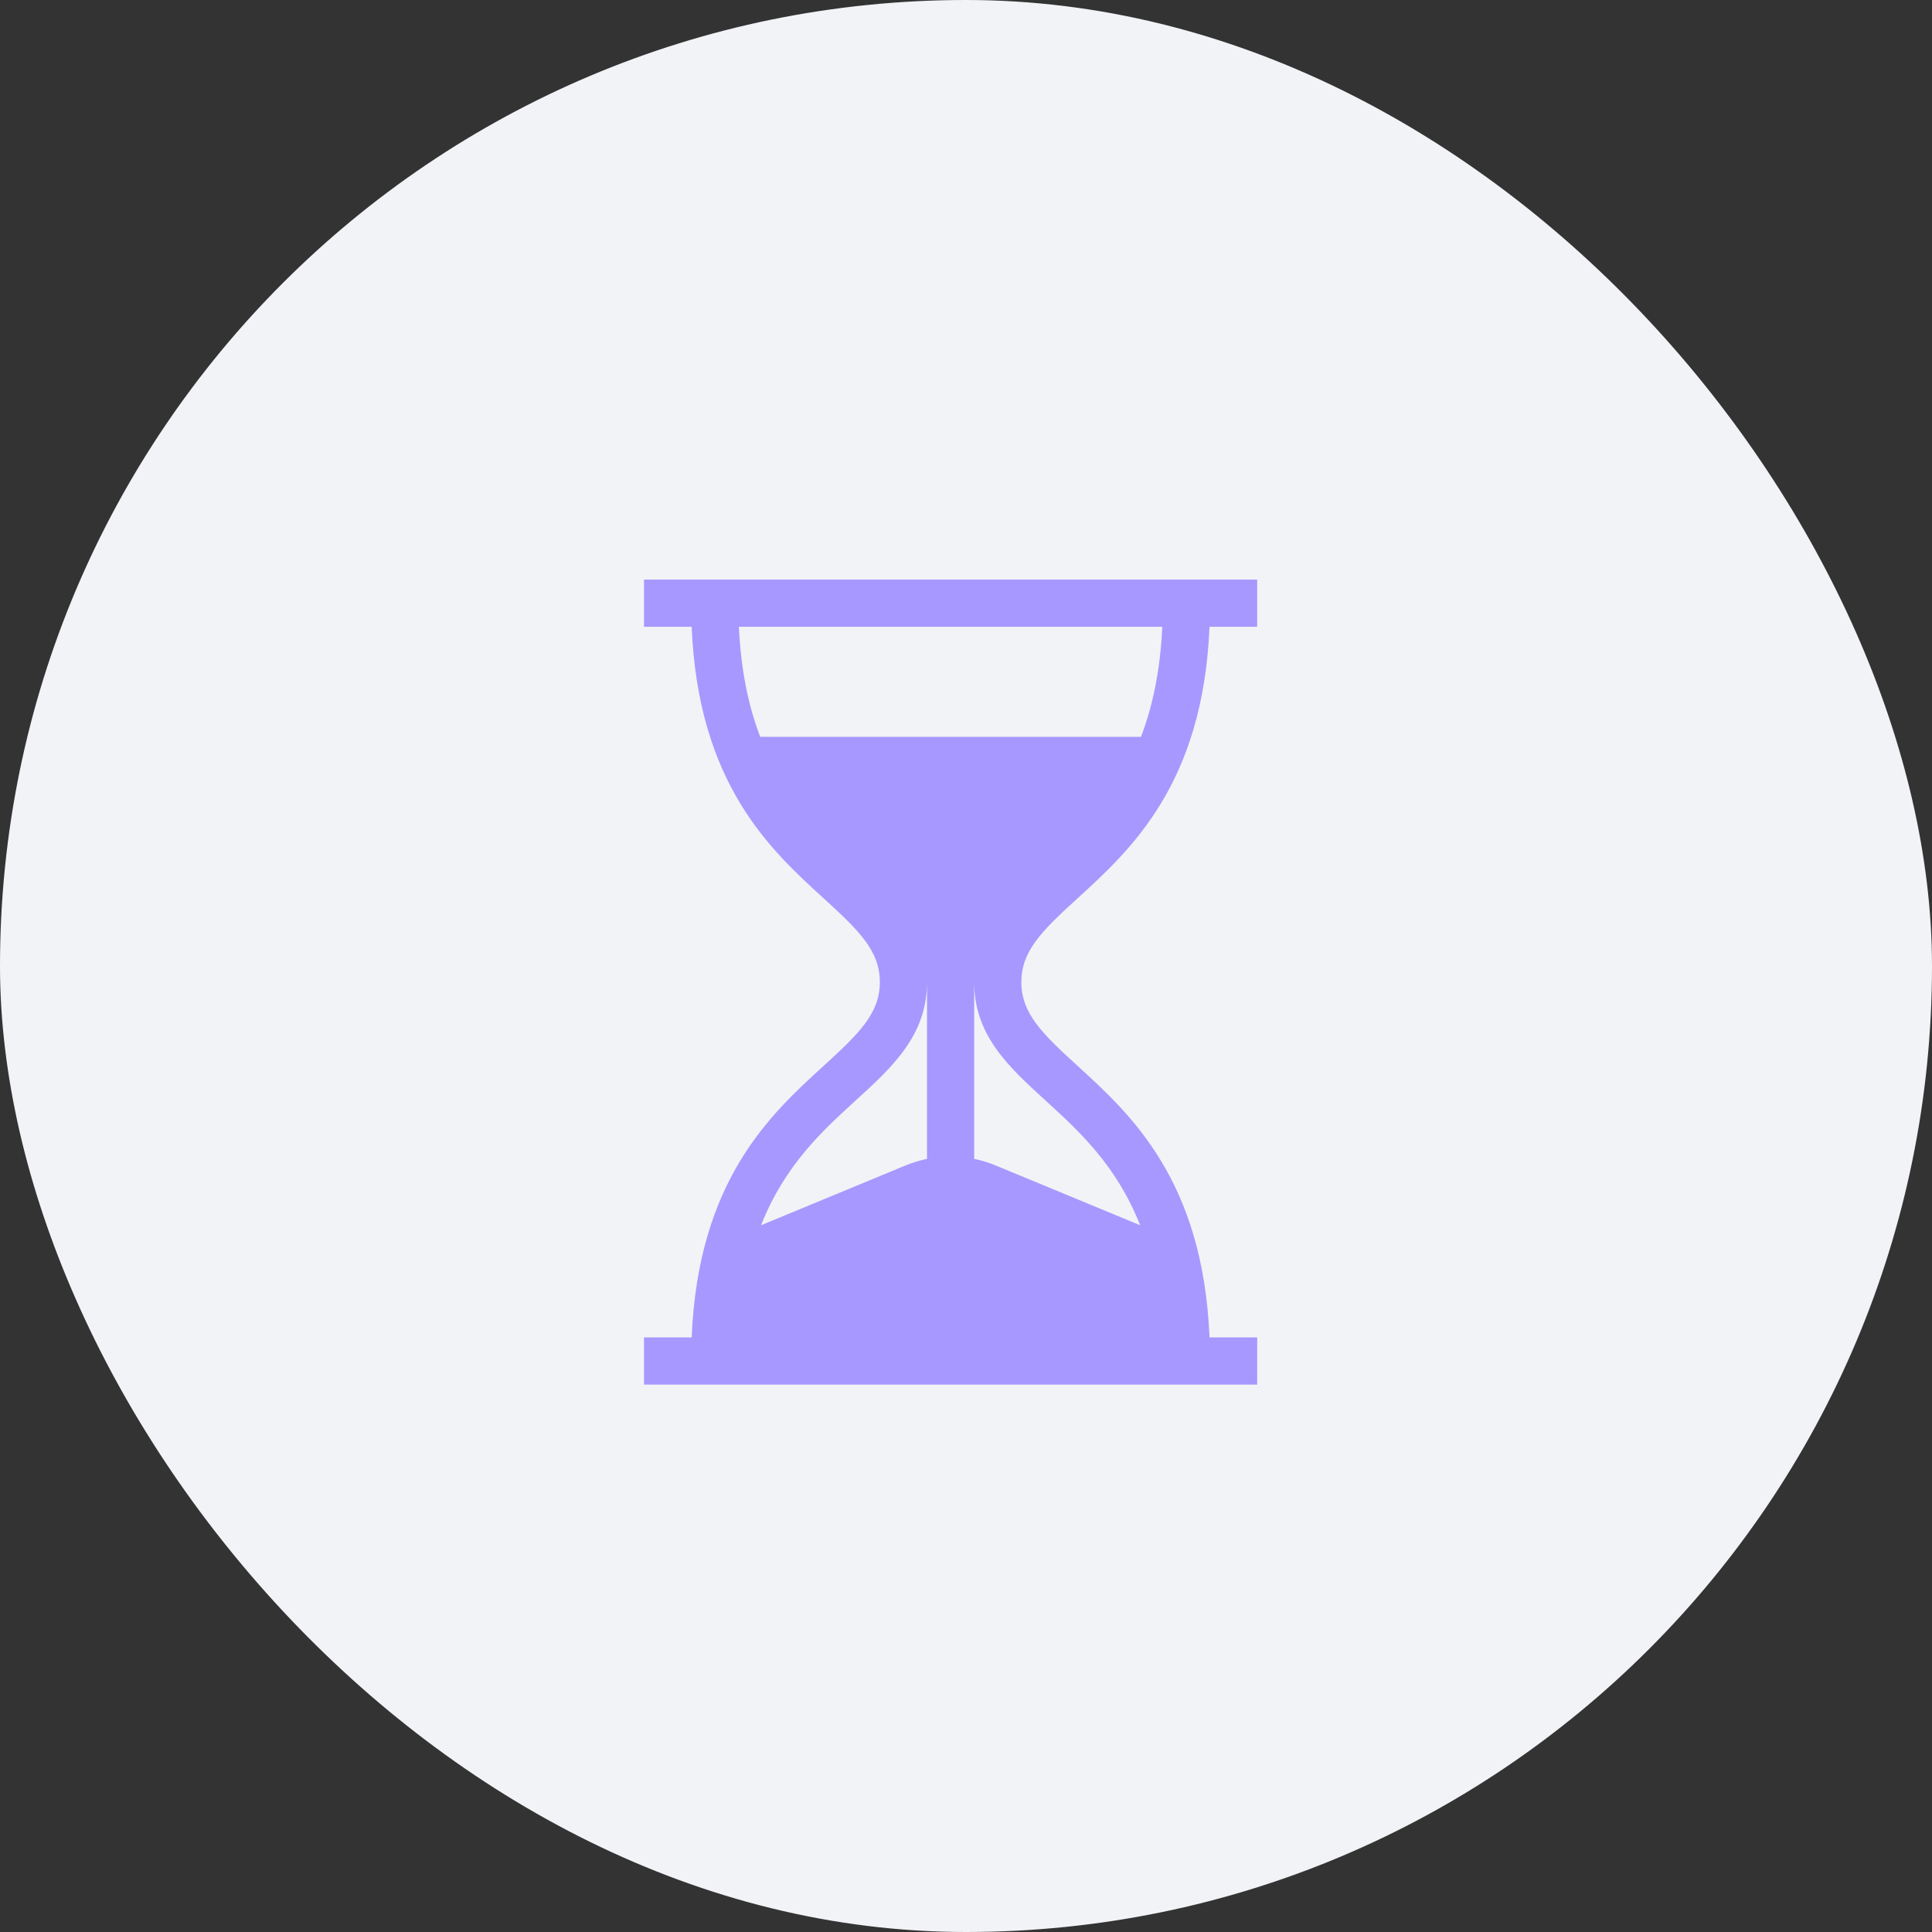
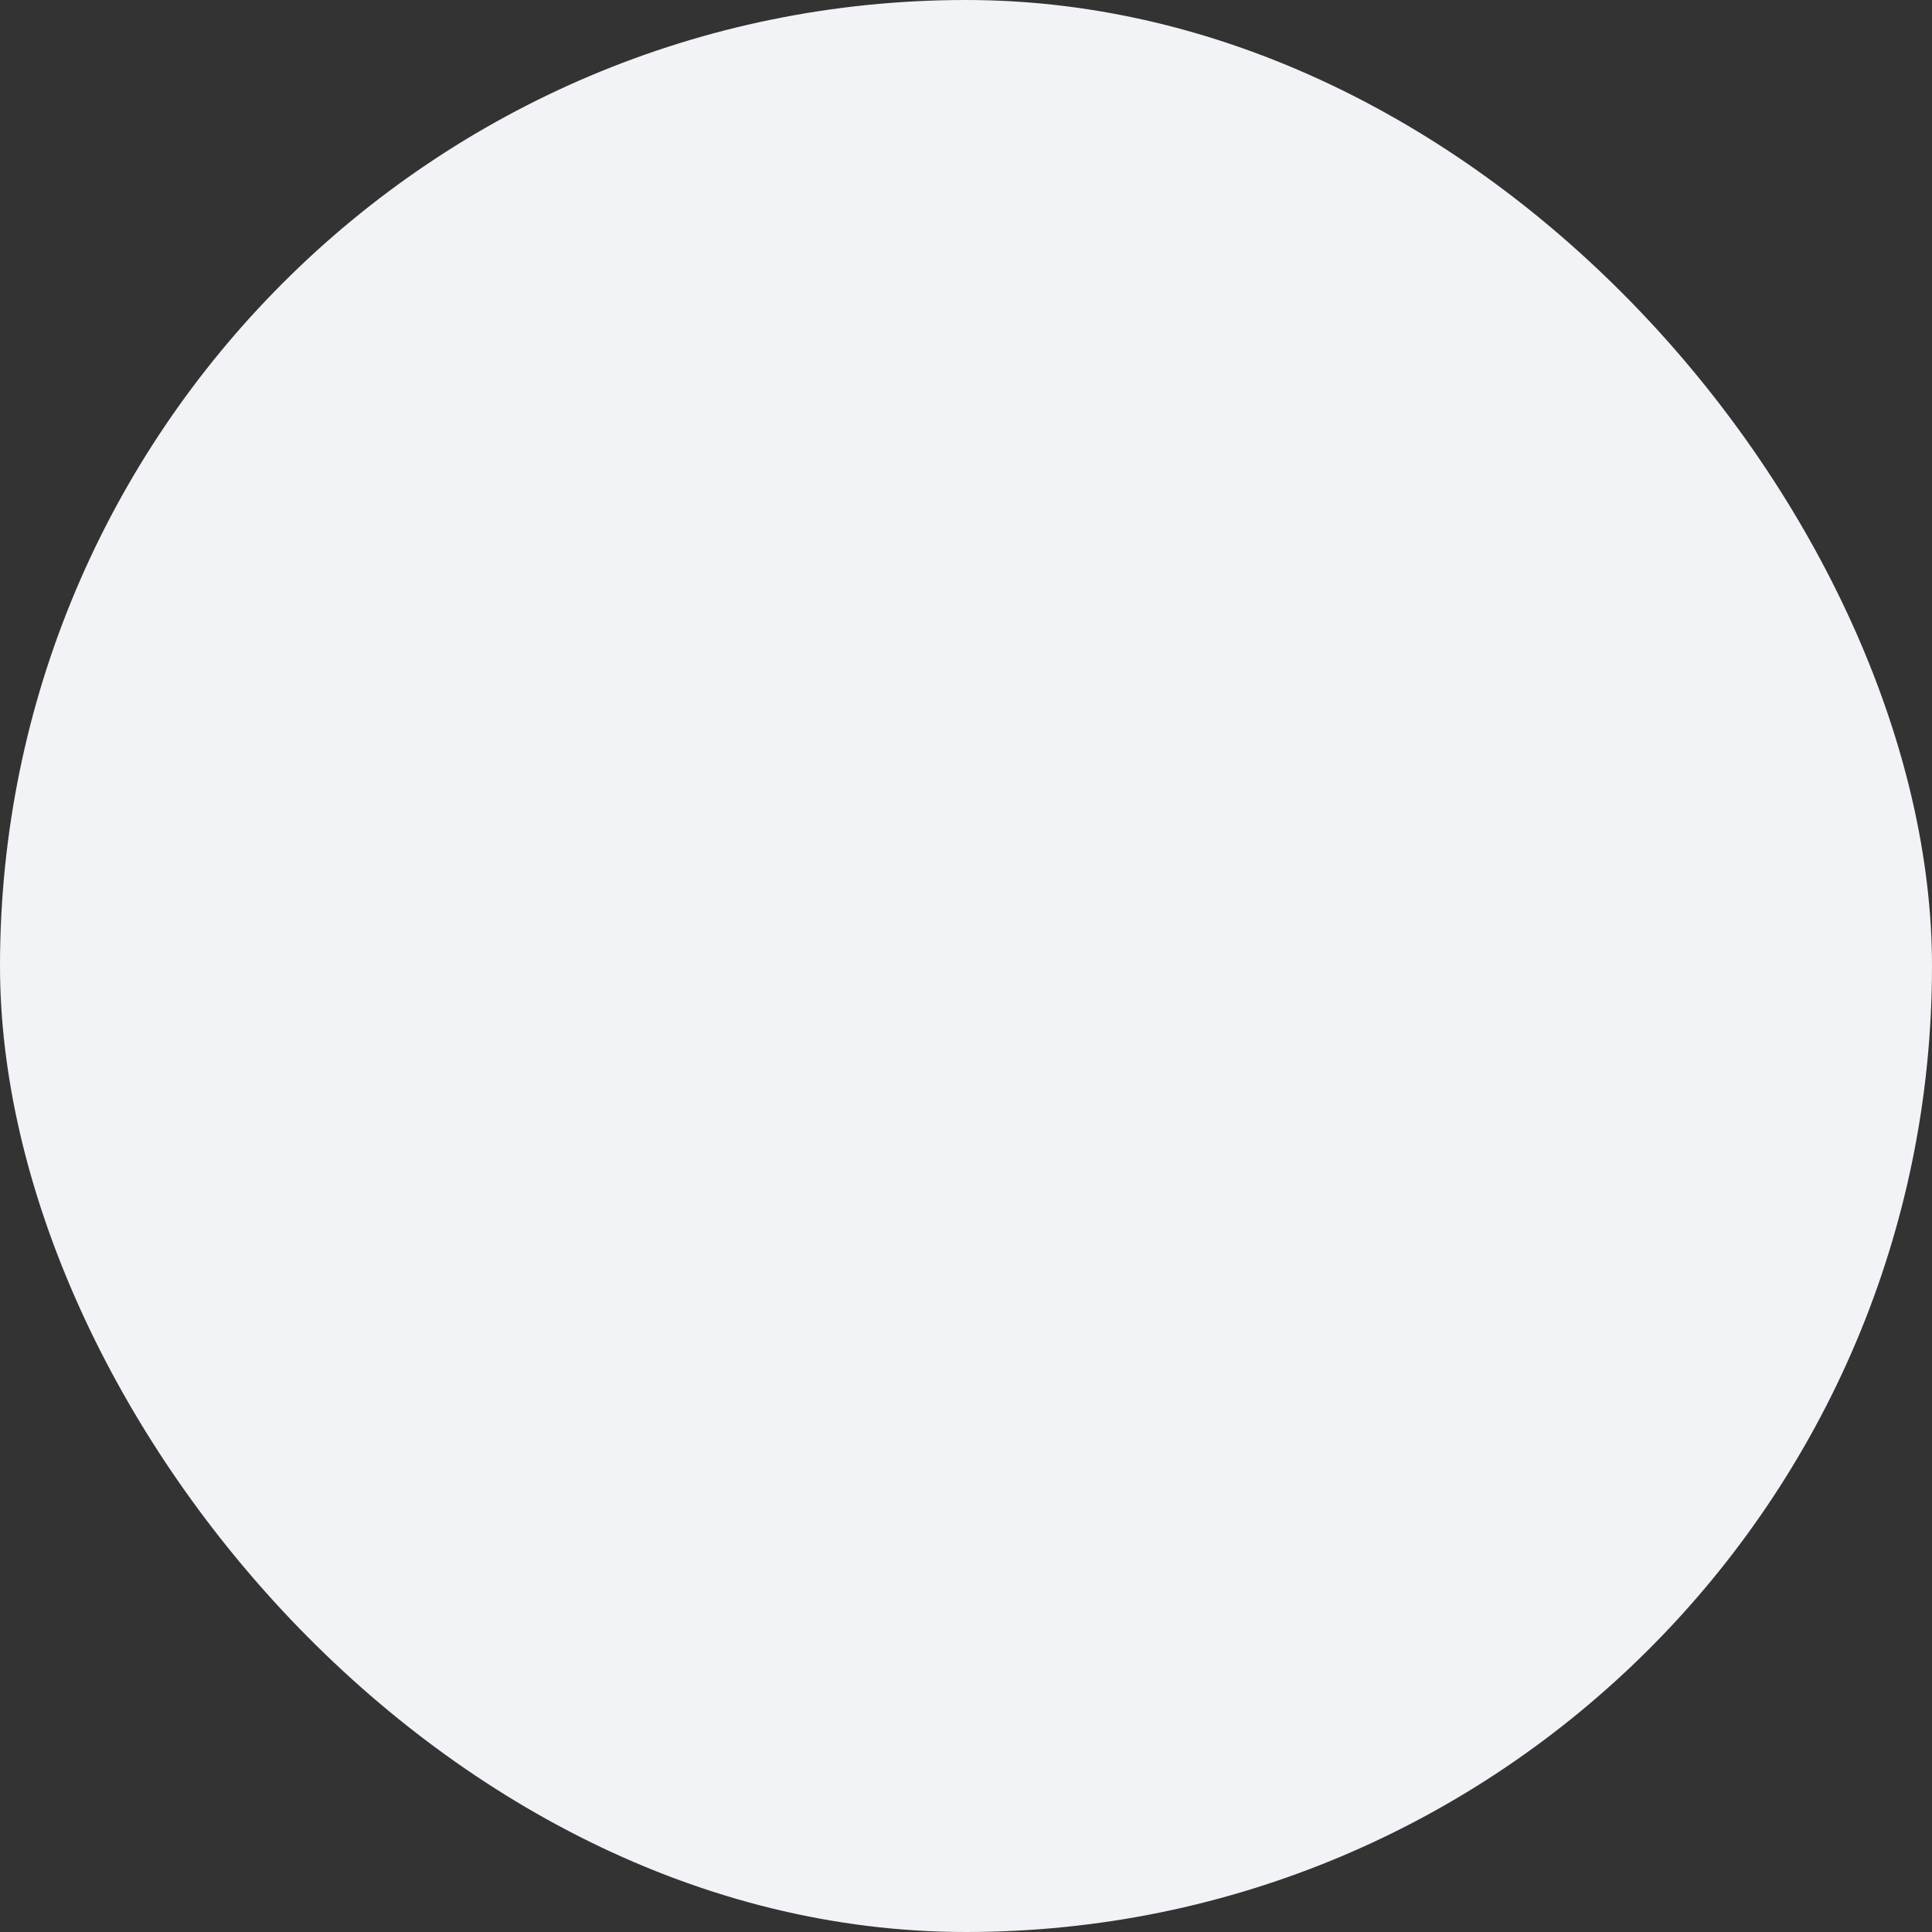
<svg xmlns="http://www.w3.org/2000/svg" width="60" height="60" viewBox="0 0 60 60" fill="none">
  <rect x="0" y="0" width="60" height="60" fill="#333333" stroke="none" />
  <rect width="60" height="60" rx="30" fill="#F1F3F6" />
-   <path d="M33.46 27.902C35.117 26.391 37.359 24.348 37.563 19.465H39.043V18H20V19.465H21.48C21.684 24.348 23.926 26.391 25.583 27.902C26.695 28.916 27.324 29.537 27.324 30.5C27.324 31.463 26.695 32.084 25.583 33.097C23.926 34.609 21.684 36.653 21.48 41.535H20V43H39.043V41.535H37.563C37.359 36.653 35.117 34.609 33.46 33.097C32.348 32.084 31.719 31.463 31.719 30.5C31.719 29.537 32.348 28.916 33.46 27.902ZM28.789 35.99C28.563 36.037 28.339 36.105 28.121 36.195L23.635 38.051C24.368 36.189 25.548 35.112 26.57 34.18C27.711 33.14 28.789 32.157 28.789 30.5V35.99ZM32.473 34.18C33.495 35.112 34.675 36.189 35.408 38.051L30.922 36.195C30.704 36.105 30.48 36.037 30.254 35.99V30.5C30.254 32.157 31.332 33.14 32.473 34.18ZM23.609 22.883C23.255 21.96 23.011 20.846 22.947 19.465H36.096C36.032 20.846 35.788 21.96 35.434 22.883H23.609Z" fill="#A798FF" />
</svg>